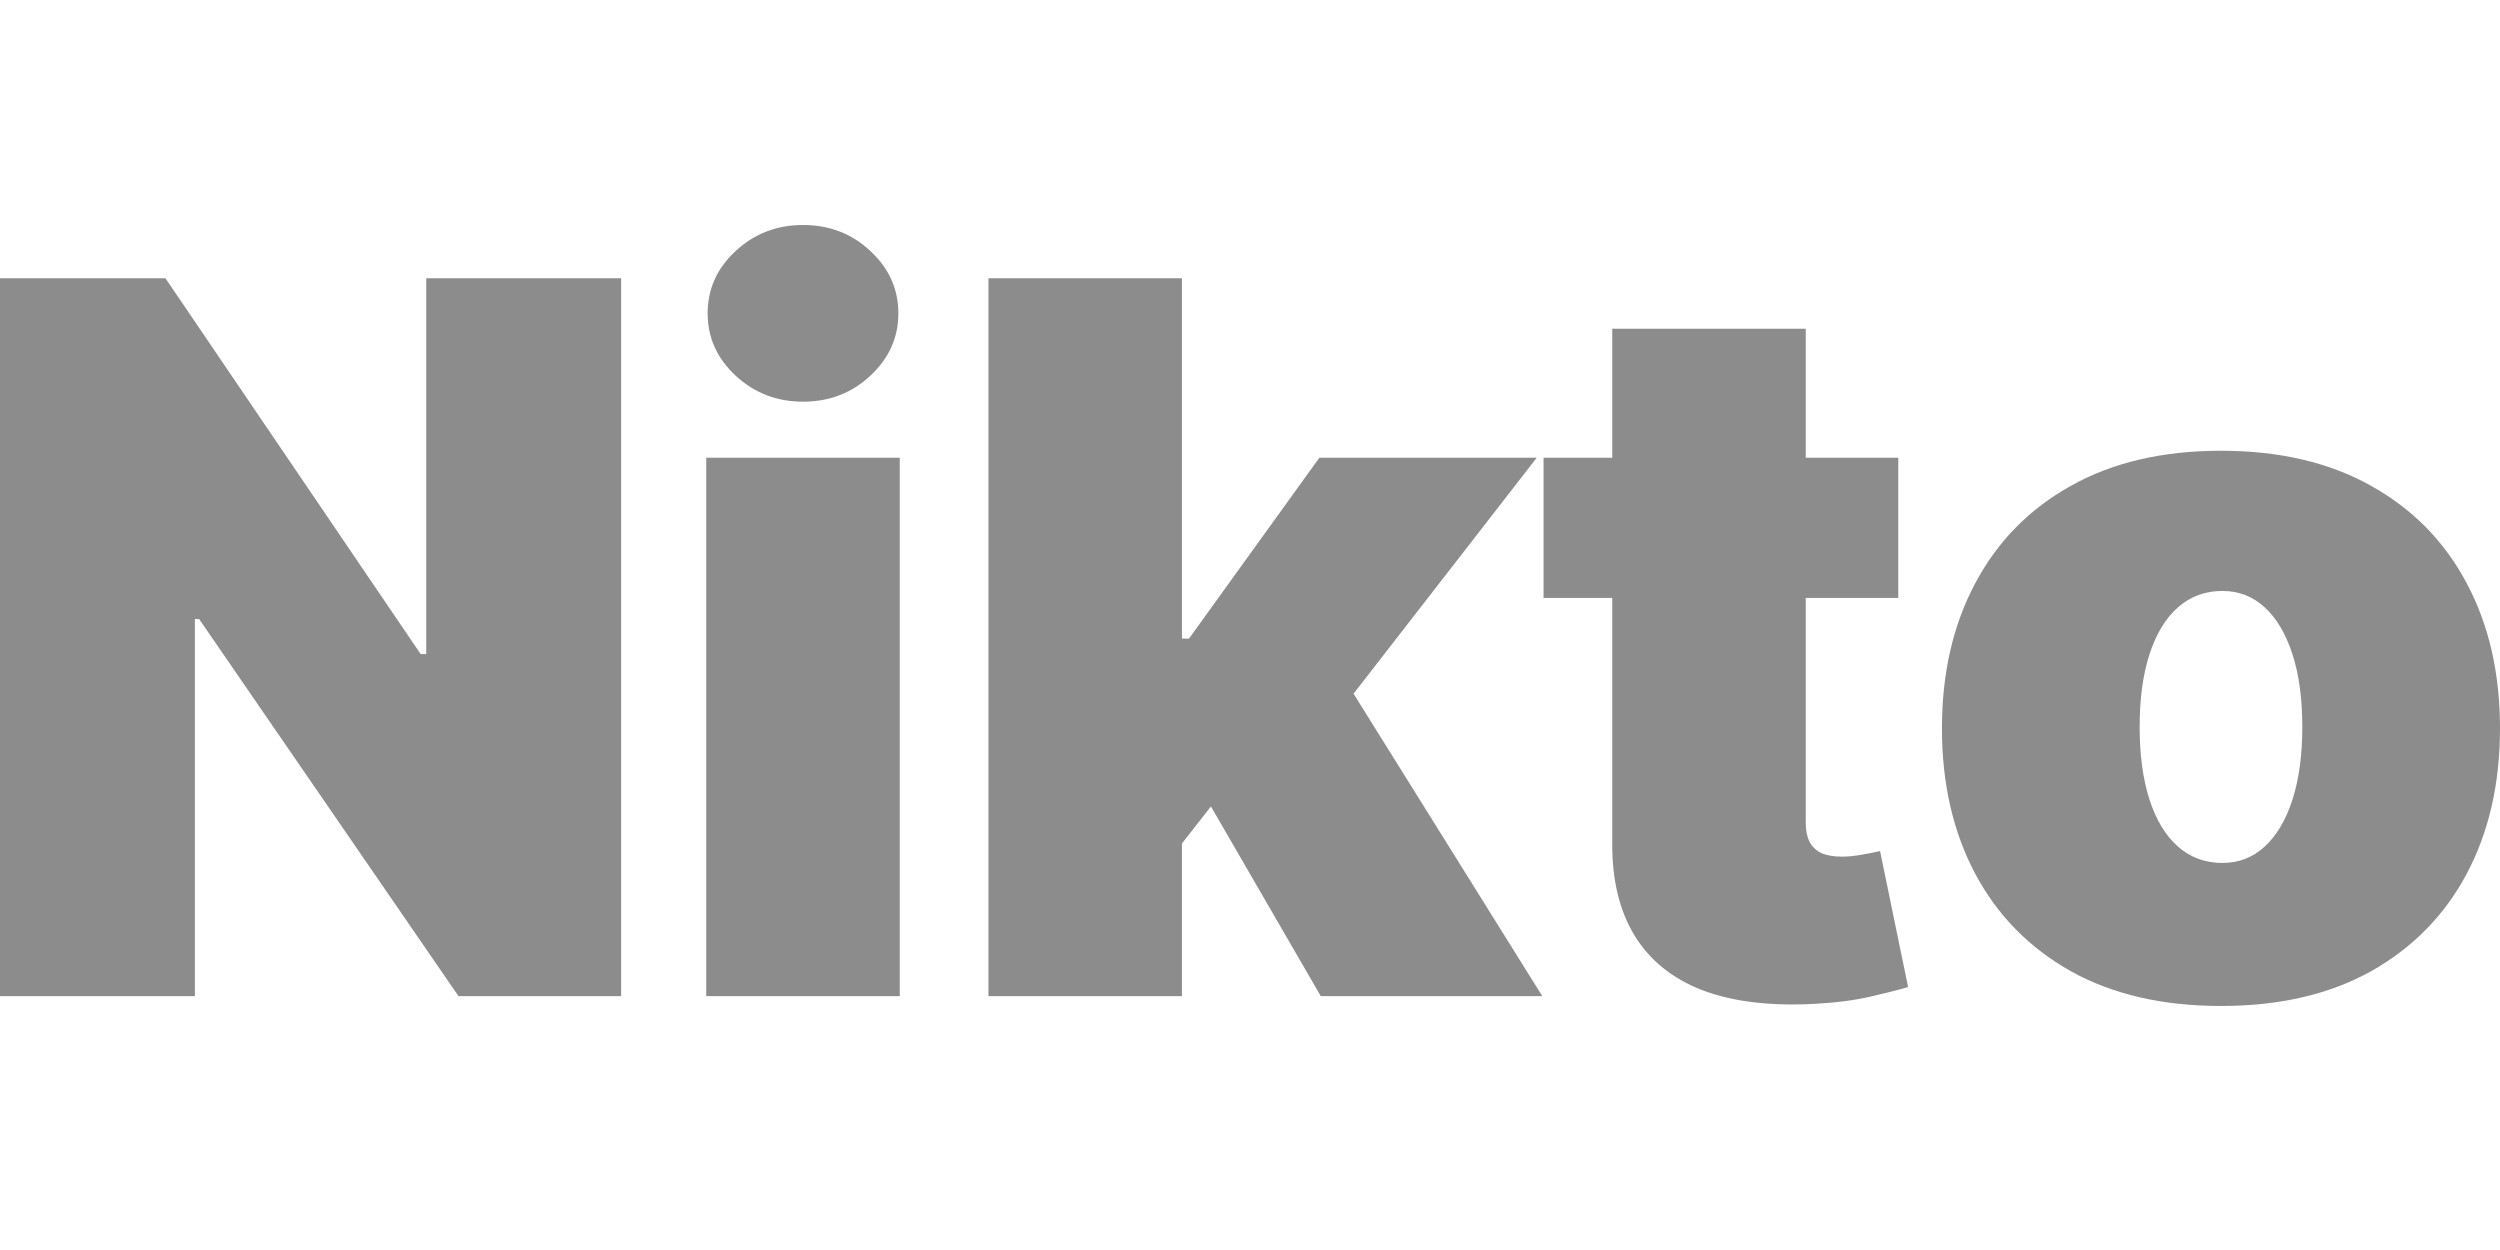
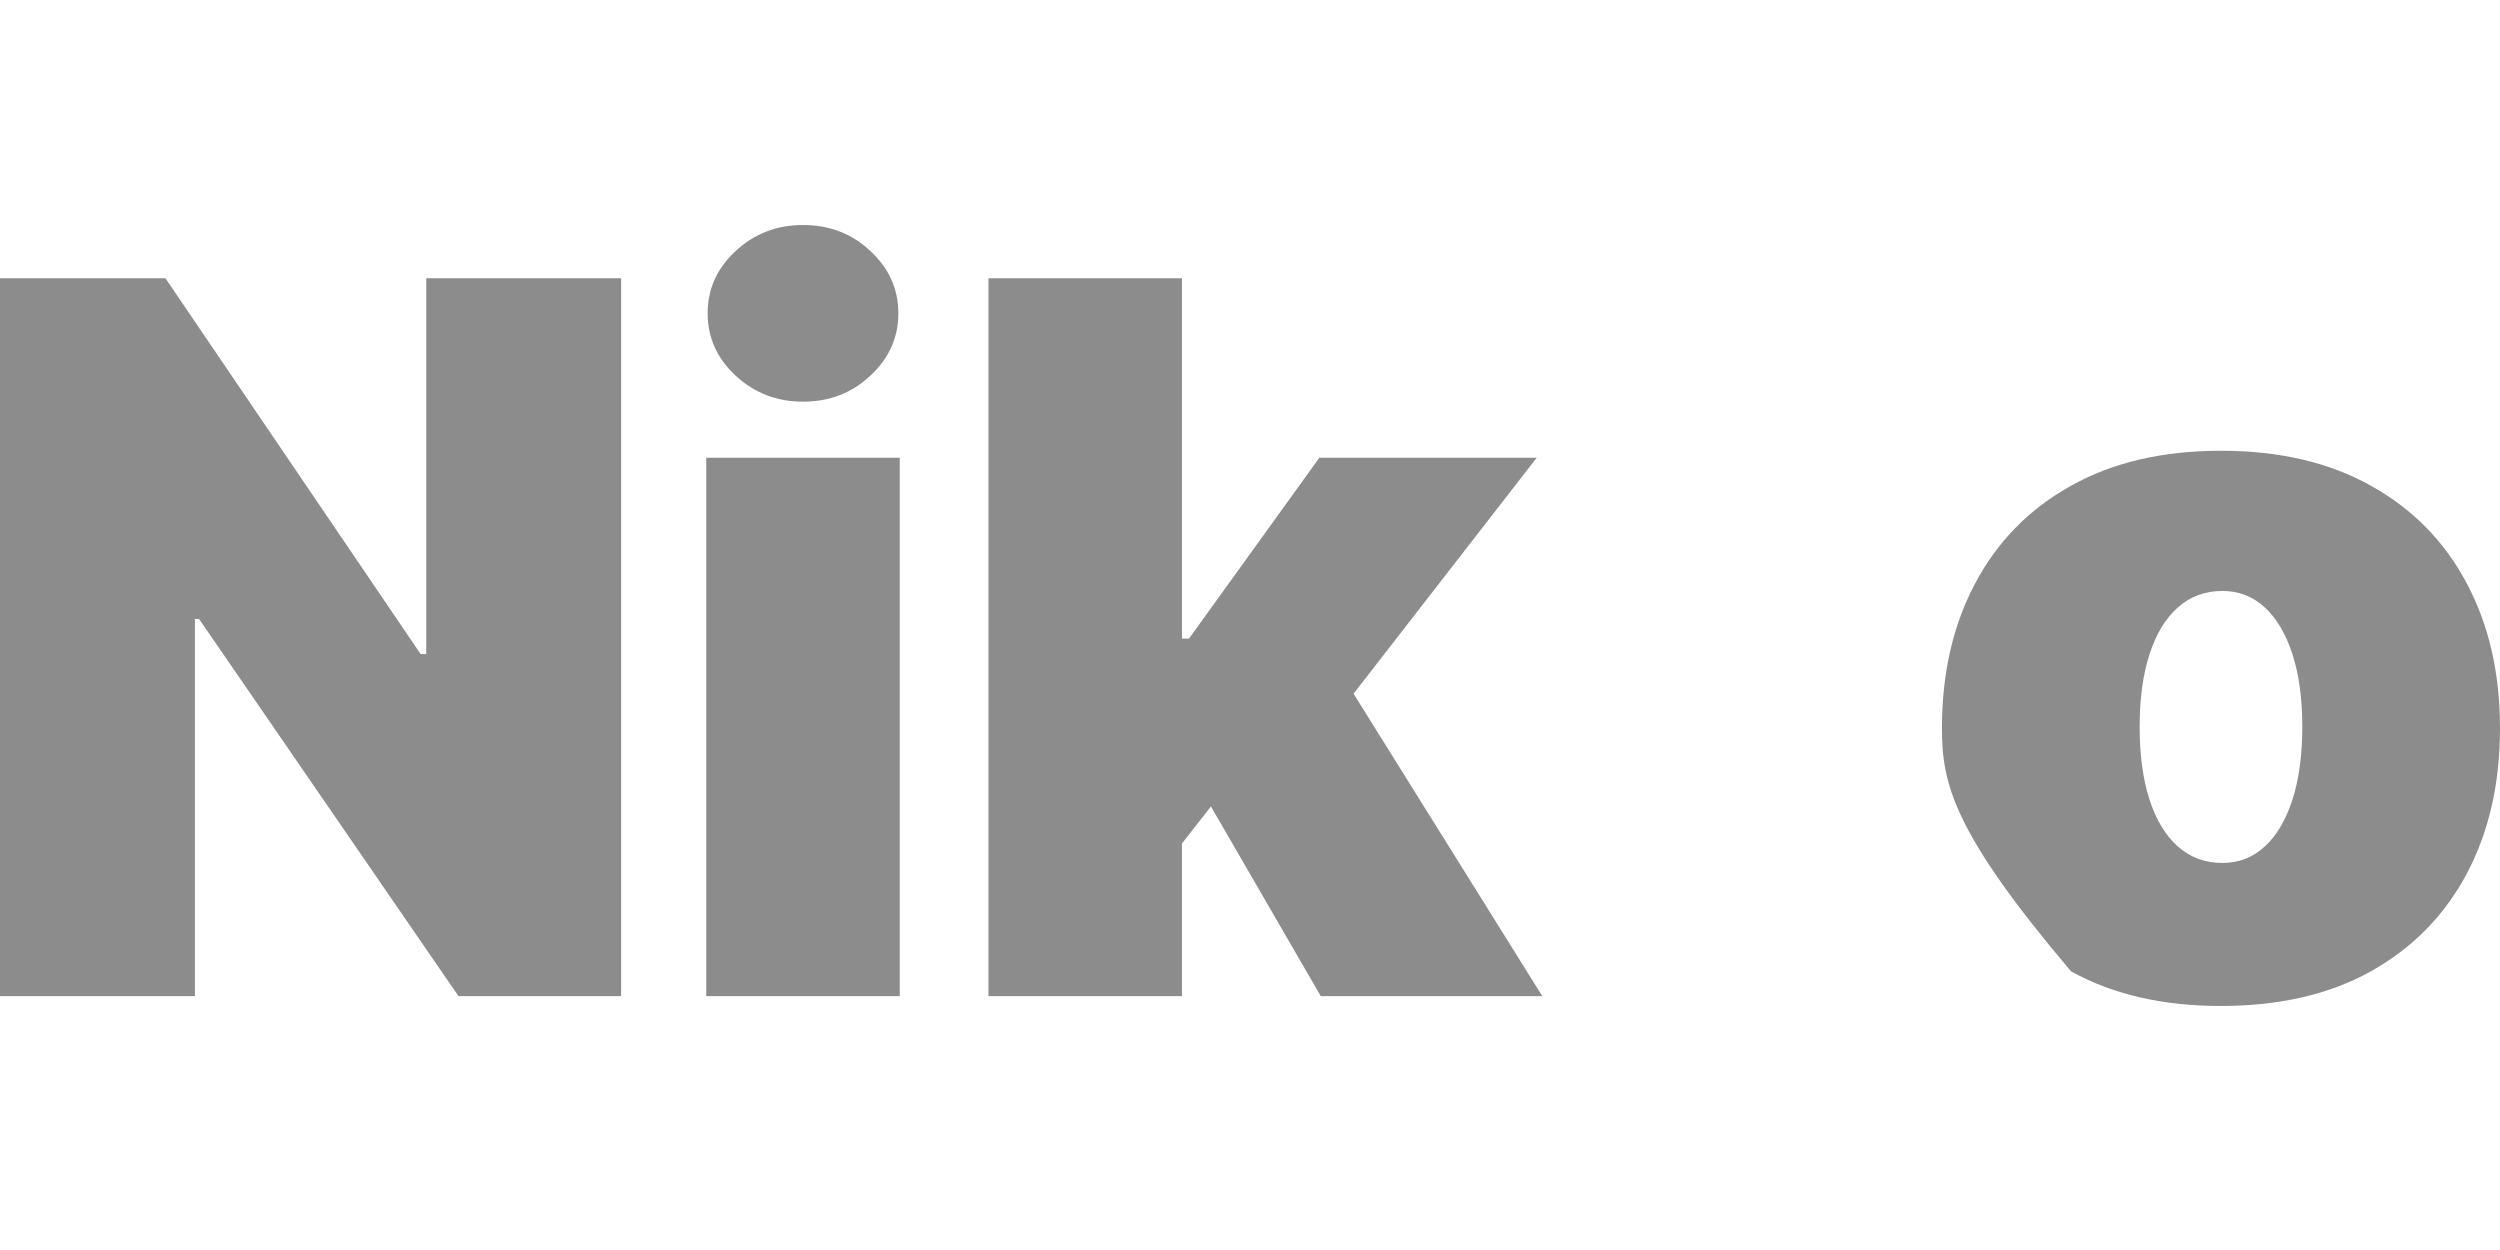
<svg xmlns="http://www.w3.org/2000/svg" width="100" height="50" viewBox="0 0 100 50" fill="none">
  <path d="M24.845 11.131V39.846H18.34L7.964 24.76H7.796V39.846H0V11.131H6.618L16.825 26.162H17.05V11.131H24.845Z" fill="#8C8C8C" />
  <path d="M28.25 39.846V18.31H35.99V39.846H28.25ZM32.12 16.067C31.073 16.067 30.176 15.721 29.428 15.029C28.68 14.337 28.306 13.505 28.306 12.533C28.306 11.561 28.68 10.729 29.428 10.038C30.176 9.346 31.073 9 32.12 9C33.176 9 34.074 9.346 34.812 10.038C35.56 10.729 35.934 11.561 35.934 12.533C35.934 13.505 35.56 14.337 34.812 15.029C34.074 15.721 33.176 16.067 32.12 16.067Z" fill="#8C8C8C" />
-   <path d="M88.839 40.239C86.502 40.239 84.502 39.776 82.838 38.851C81.174 37.916 79.898 36.617 79.01 34.953C78.122 33.28 77.678 31.34 77.678 29.134C77.678 26.928 78.122 24.993 79.01 23.33C79.898 21.656 81.174 20.357 82.838 19.432C84.502 18.497 86.502 18.03 88.839 18.03C91.176 18.03 93.176 18.497 94.84 19.432C96.504 20.357 97.78 21.656 98.668 23.33C99.556 24.993 100 26.928 100 29.134C100 31.34 99.556 33.28 98.668 34.953C97.78 36.617 96.504 37.916 94.84 38.851C93.176 39.776 91.176 40.239 88.839 40.239ZM88.895 34.518C89.55 34.518 90.115 34.299 90.592 33.859C91.069 33.42 91.438 32.794 91.7 31.981C91.961 31.167 92.092 30.2 92.092 29.078C92.092 27.947 91.961 26.98 91.7 26.176C91.438 25.363 91.069 24.736 90.592 24.297C90.115 23.858 89.55 23.638 88.895 23.638C88.204 23.638 87.61 23.858 87.115 24.297C86.619 24.736 86.241 25.363 85.979 26.176C85.717 26.98 85.586 27.947 85.586 29.078C85.586 30.2 85.717 31.167 85.979 31.981C86.241 32.794 86.619 33.42 87.115 33.859C87.61 34.299 88.204 34.518 88.895 34.518Z" fill="#8C8C8C" />
+   <path d="M88.839 40.239C86.502 40.239 84.502 39.776 82.838 38.851C78.122 33.28 77.678 31.34 77.678 29.134C77.678 26.928 78.122 24.993 79.01 23.33C79.898 21.656 81.174 20.357 82.838 19.432C84.502 18.497 86.502 18.03 88.839 18.03C91.176 18.03 93.176 18.497 94.84 19.432C96.504 20.357 97.78 21.656 98.668 23.33C99.556 24.993 100 26.928 100 29.134C100 31.34 99.556 33.28 98.668 34.953C97.78 36.617 96.504 37.916 94.84 38.851C93.176 39.776 91.176 40.239 88.839 40.239ZM88.895 34.518C89.55 34.518 90.115 34.299 90.592 33.859C91.069 33.42 91.438 32.794 91.7 31.981C91.961 31.167 92.092 30.2 92.092 29.078C92.092 27.947 91.961 26.98 91.7 26.176C91.438 25.363 91.069 24.736 90.592 24.297C90.115 23.858 89.55 23.638 88.895 23.638C88.204 23.638 87.61 23.858 87.115 24.297C86.619 24.736 86.241 25.363 85.979 26.176C85.717 26.98 85.586 27.947 85.586 29.078C85.586 30.2 85.717 31.167 85.979 31.981C86.241 32.794 86.619 33.42 87.115 33.859C87.61 34.299 88.204 34.518 88.895 34.518Z" fill="#8C8C8C" />
  <path d="M47.559 25.545L52.774 18.31H61.468L54.142 27.748L61.692 39.846H52.831L48.437 32.258L47.278 33.739V39.846H39.538V11.131H47.278V25.545H47.559Z" fill="#8C8C8C" />
-   <path d="M75.931 18.31V23.918H72.23V32.92C72.23 33.219 72.281 33.471 72.384 33.677C72.487 33.873 72.646 34.023 72.861 34.126C73.076 34.219 73.352 34.266 73.688 34.266C73.922 34.266 74.193 34.238 74.501 34.182C74.819 34.126 75.053 34.079 75.202 34.042L76.324 39.482C75.978 39.585 75.483 39.711 74.838 39.86C74.202 40.01 73.445 40.108 72.567 40.155C70.79 40.248 69.299 40.066 68.094 39.608C66.888 39.141 65.981 38.407 65.374 37.407C64.766 36.407 64.472 35.154 64.49 33.649V23.918H61.742V18.31H64.49V13.15H72.23V18.31H75.931Z" fill="#8C8C8C" />
</svg>